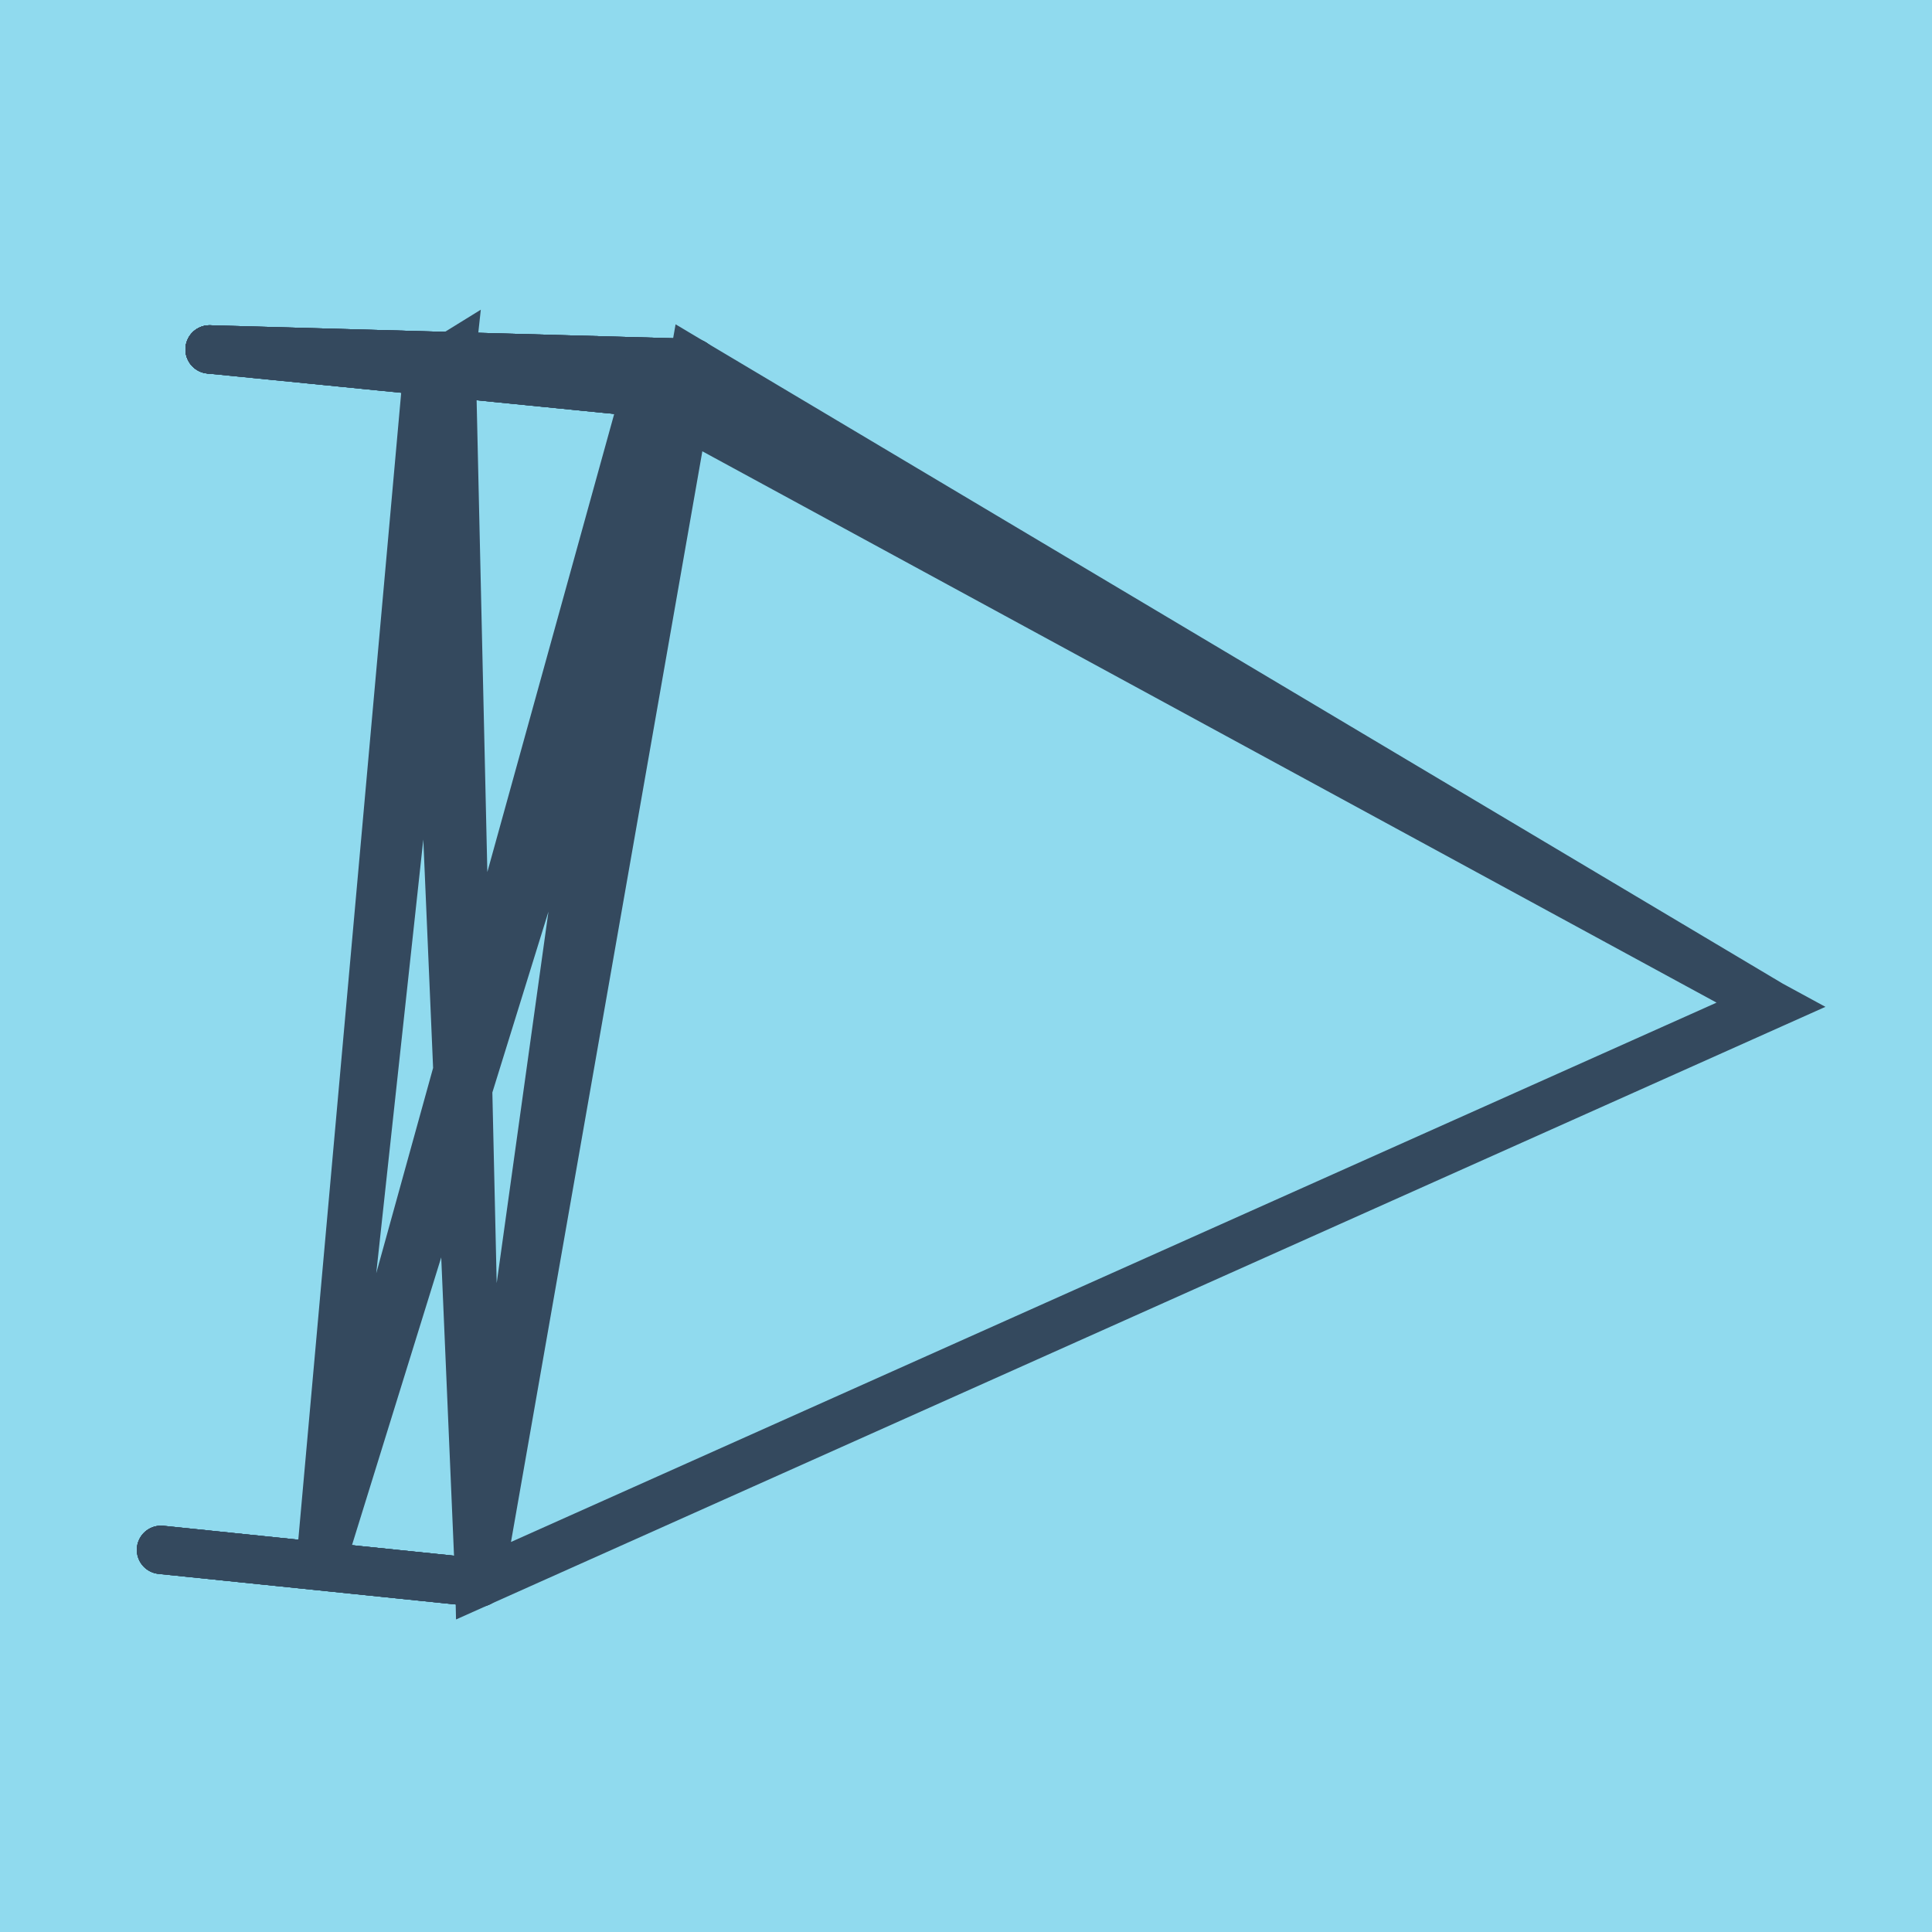
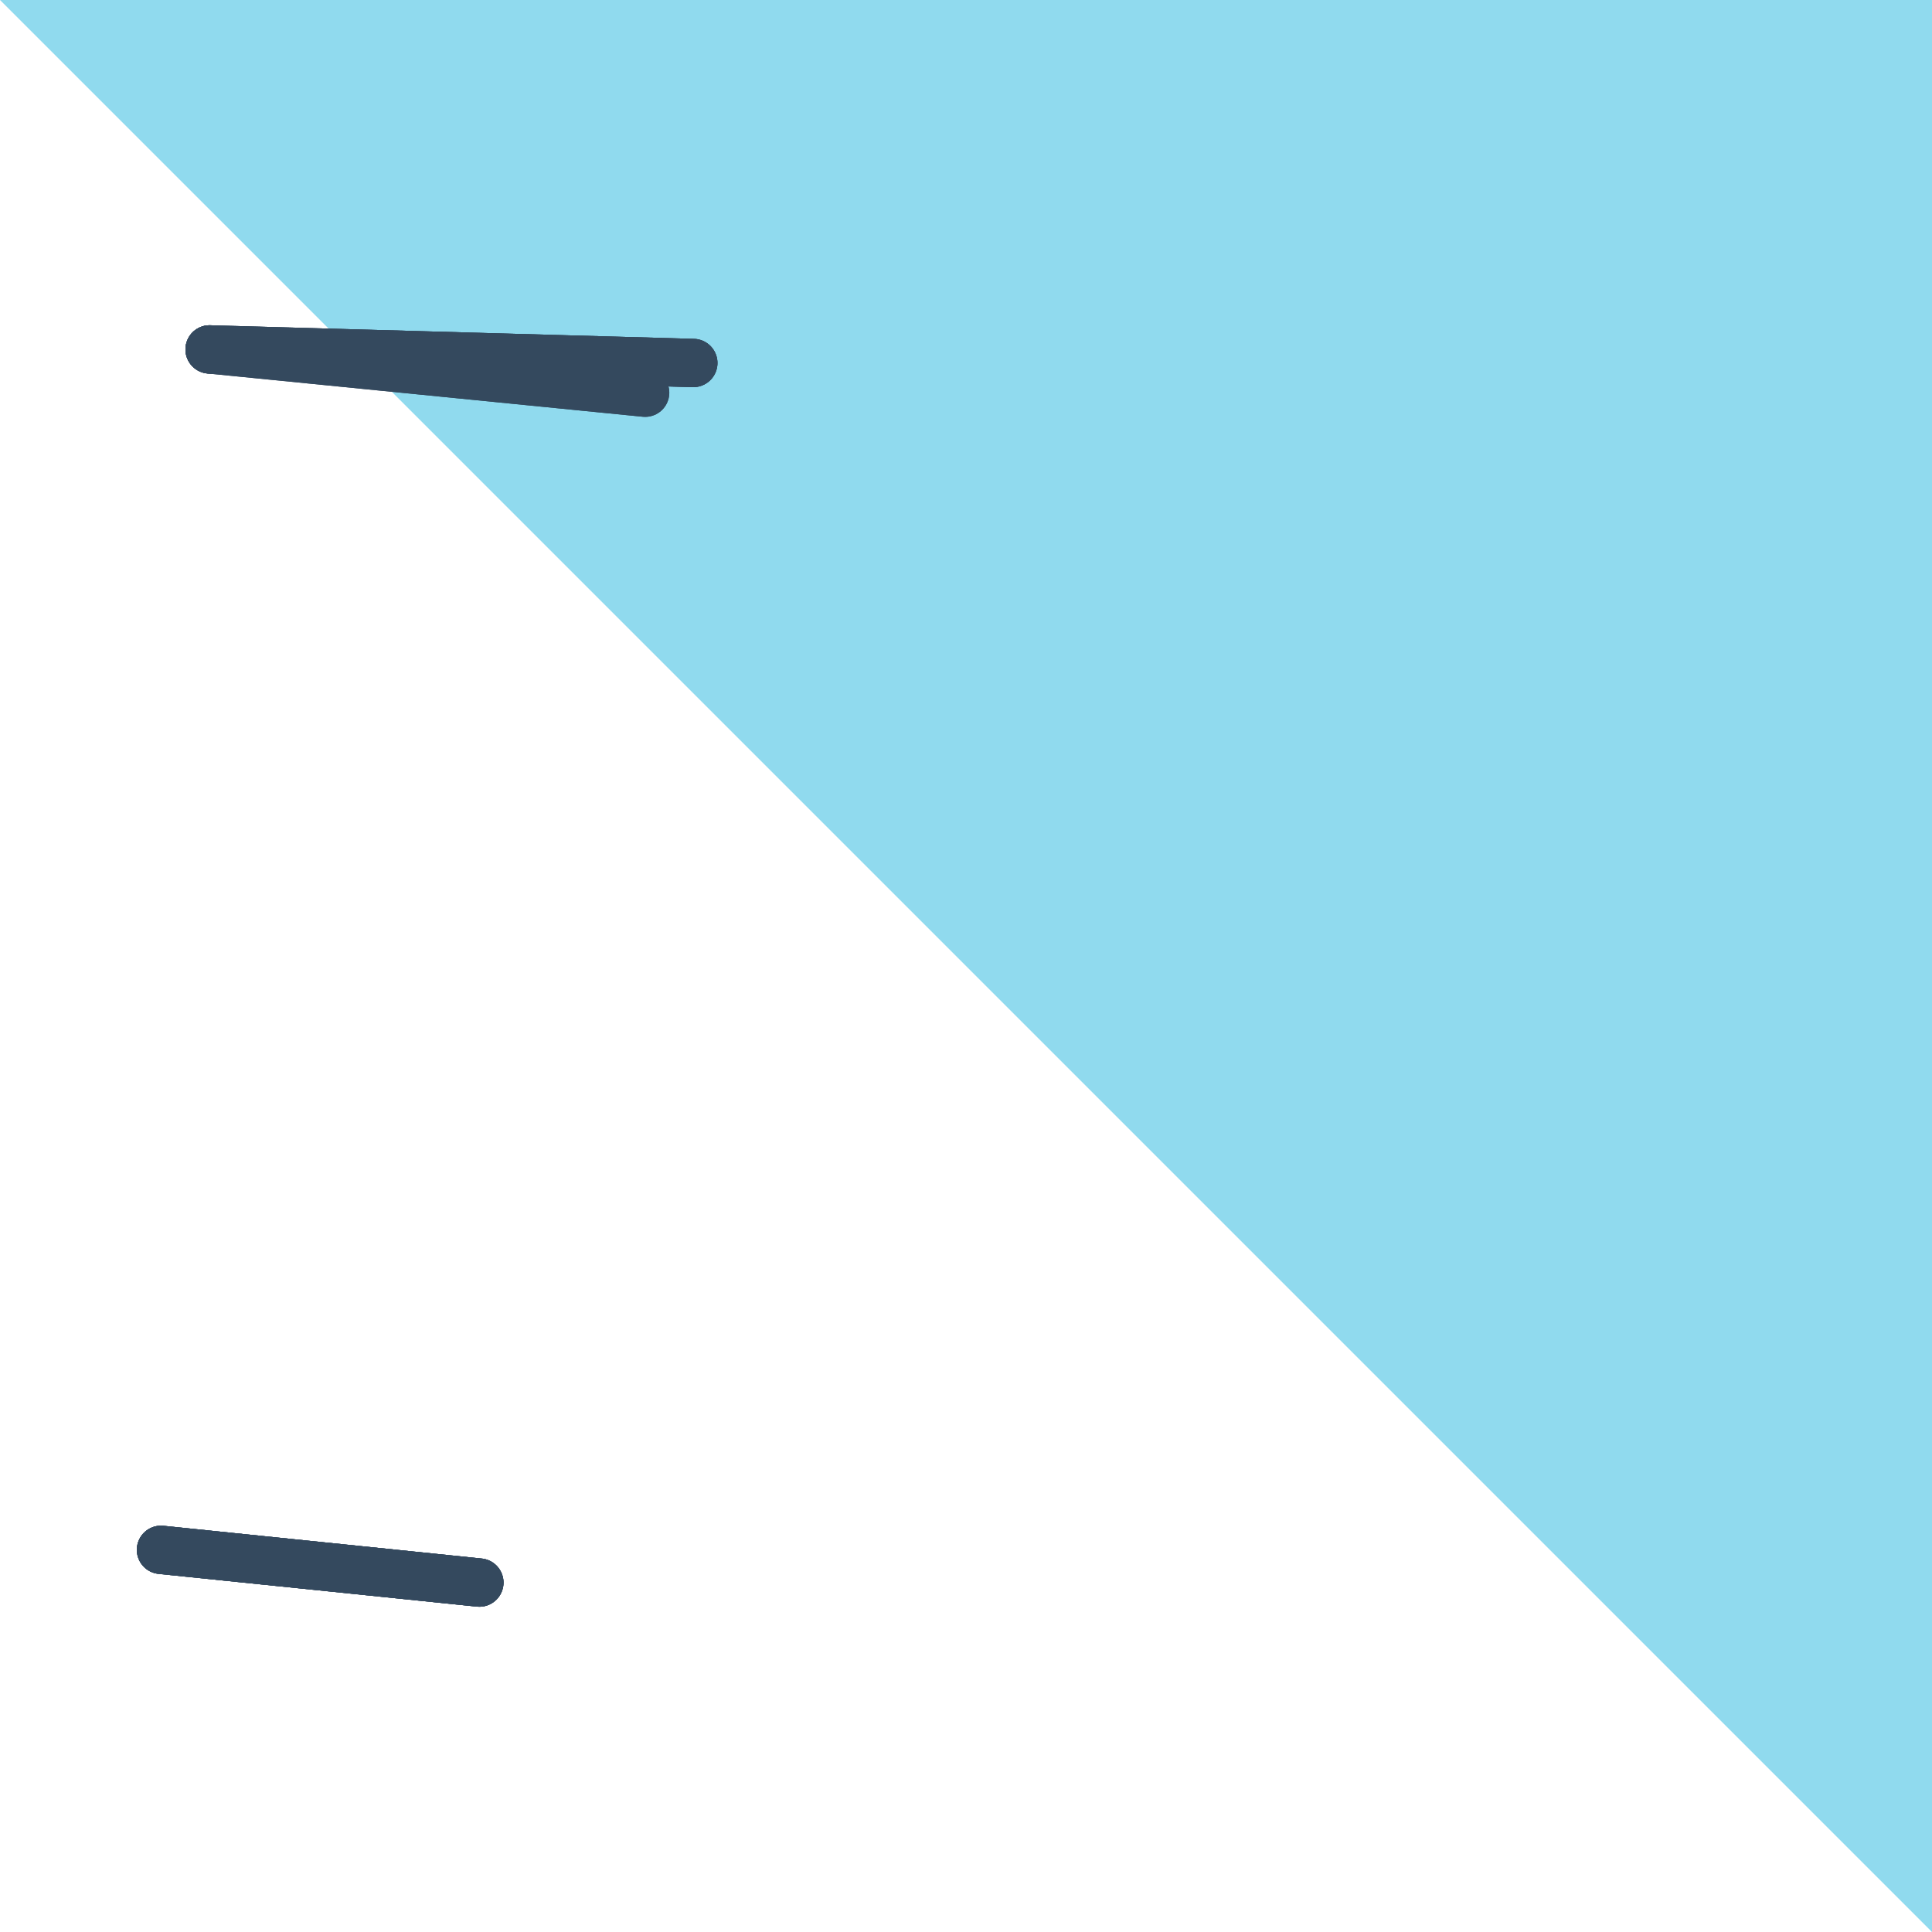
<svg xmlns="http://www.w3.org/2000/svg" viewBox="-10 -10 120 120" preserveAspectRatio="xMidYMid meet">
-   <path style="fill:#90daee" d="M-10-10h120v120H-10z" />
+   <path style="fill:#90daee" d="M-10-10h120v120z" />
+   <polyline stroke-linecap="round" points="19.773,88.297 0,86.263 " style="fill:none;stroke:#34495e;stroke-width: 3px" />
+   <polyline stroke-linecap="round" points="3.02,11.703 33.063,12.546 " style="fill:none;stroke:#34495e;stroke-width: 3px" />
+   <polyline stroke-linecap="round" points="3.02,11.703 30.071,14.392 " style="fill:none;stroke:#34495e;stroke-width: 3px" />
+   <polyline stroke-linecap="round" points="19.773,88.297 0,86.263 " style="fill:none;stroke:#34495e;stroke-width: 3px" />
  <polyline stroke-linecap="round" points="3.02,11.703 33.063,12.546 " style="fill:none;stroke:#34495e;stroke-width: 3px" />
  <polyline stroke-linecap="round" points="19.773,88.297 0,86.263 " style="fill:none;stroke:#34495e;stroke-width: 3px" />
  <polyline stroke-linecap="round" points="3.02,11.703 33.063,12.546 " style="fill:none;stroke:#34495e;stroke-width: 3px" />
  <polyline stroke-linecap="round" points="3.02,11.703 30.071,14.392 " style="fill:none;stroke:#34495e;stroke-width: 3px" />
  <polyline stroke-linecap="round" points="19.773,88.297 0,86.263 " style="fill:none;stroke:#34495e;stroke-width: 3px" />
-   <polyline stroke-linecap="round" points="3.02,11.703 30.071,14.392 " style="fill:none;stroke:#34495e;stroke-width: 3px" />
-   <polyline stroke-linecap="round" points="3.02,11.703 33.063,12.546 " style="fill:none;stroke:#34495e;stroke-width: 3px" />
-   <polyline stroke-linecap="round" points="19.773,88.297 0,86.263 " style="fill:none;stroke:#34495e;stroke-width: 3px" />
-   <polyline stroke-linecap="round" points="3.02,11.703 33.063,12.546 " style="fill:none;stroke:#34495e;stroke-width: 3px" />
-   <polyline stroke-linecap="round" points="3.02,11.703 30.071,14.392 " style="fill:none;stroke:#34495e;stroke-width: 3px" />
-   <polyline stroke-linecap="round" points="19.773,88.297 0,86.263 " style="fill:none;stroke:#34495e;stroke-width: 3px" />
-   <polyline stroke-linecap="round" points="3.02,11.703 30.071,14.392 " style="fill:none;stroke:#34495e;stroke-width: 3px" />
-   <polyline stroke-linecap="round" points="18.041,12.125 19.773,88.297 100,52.406 33.063,12.546 19.773,88.297 33.063,12.546 9.886,87.28 18.041,12.125 16.546,13.048 19.773,88.297 100,52.406 30.071,14.392 19.773,88.297 30.071,14.392 9.886,87.28 16.546,13.048 18.041,12.125 19.773,88.297 100,52.406 33.063,12.546 19.773,88.297 33.063,12.546 9.886,87.28 18.041,12.125 16.546,13.048 19.773,88.297 100,52.406 30.071,14.392 19.773,88.297 30.071,14.392 9.886,87.28 16.546,13.048 " style="fill:none;stroke:#34495e;stroke-width: 3px" />
</svg>